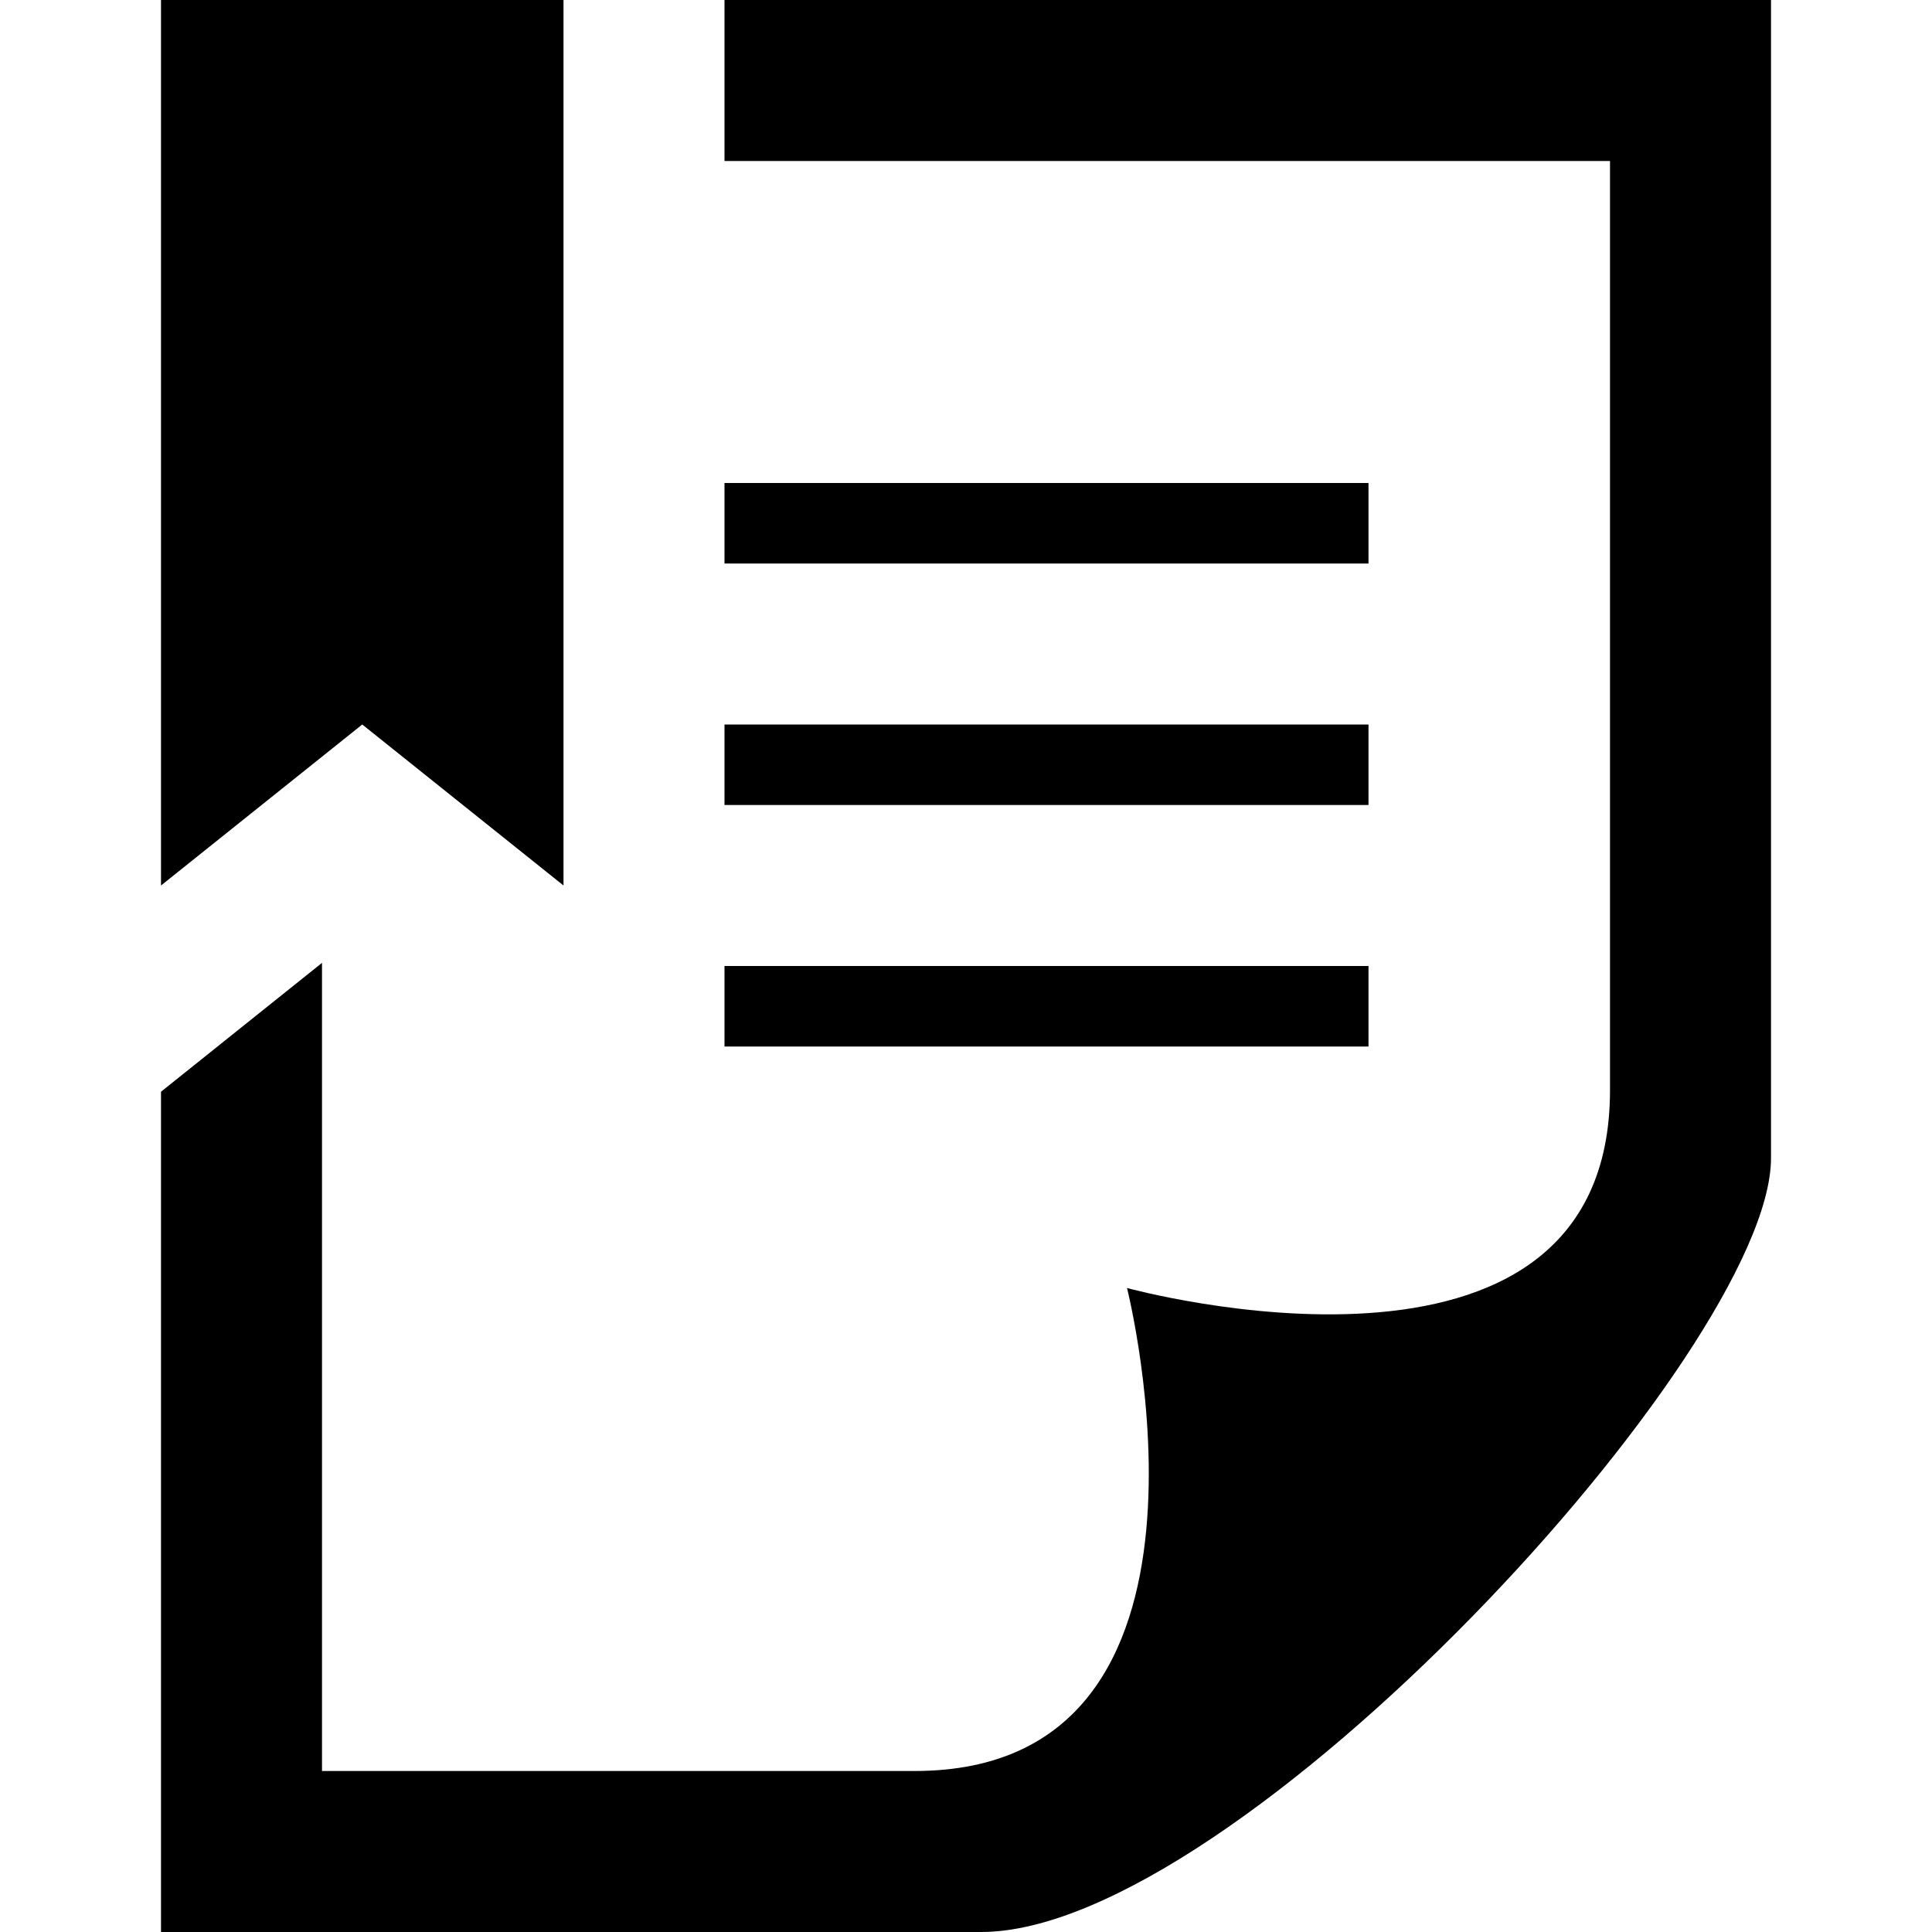
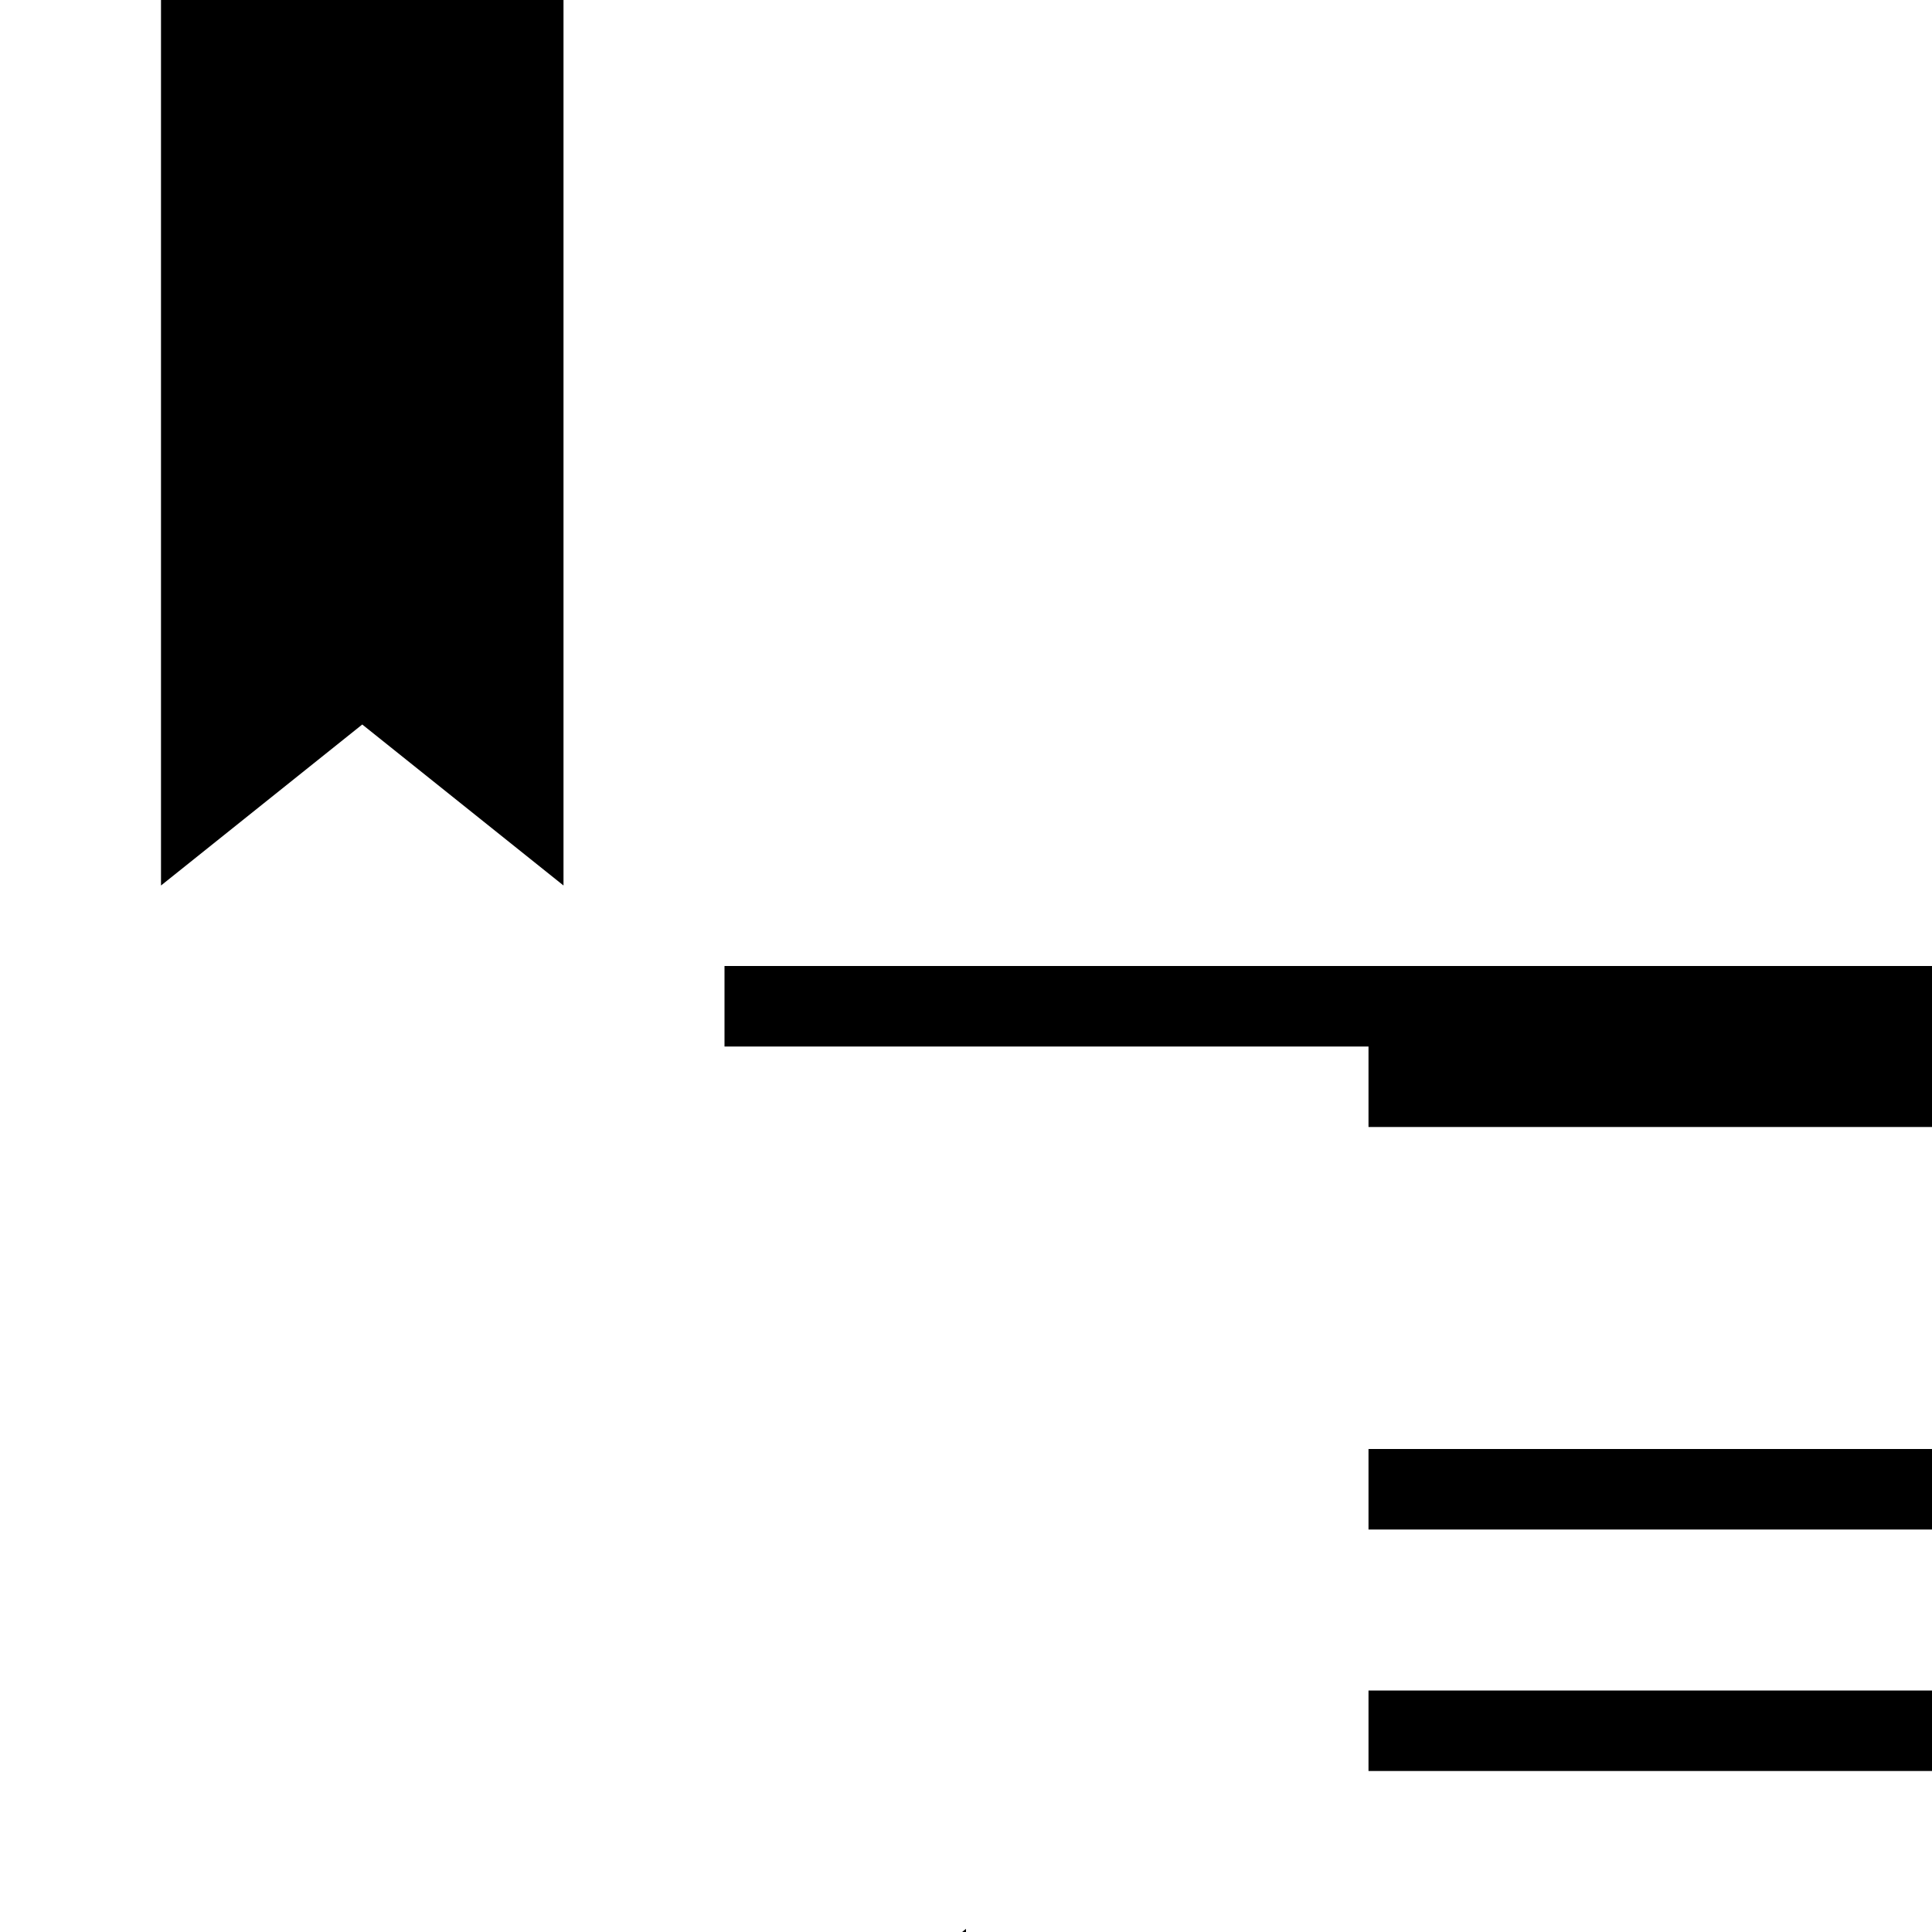
<svg xmlns="http://www.w3.org/2000/svg" width="24" height="24" viewBox="0 0 24 24">
-   <path d="M7 11l-2.5-2-2.5 2v-11h5v11zm10 1h-8v1h8v-1zm-8-12v2h11v11.543c0 4.107-6 2.457-6 2.457s1.518 6-2.637 6h-7.363v-10.039l-2 1.601v10.438h10.189c3.163 0 9.811-7.223 9.811-9.614v-14.386h-13zm8 6h-8v1h8v-1zm0 3h-8v1h8v-1z" />
+   <path d="M7 11l-2.5-2-2.5 2v-11h5v11zm10 1h-8v1h8v-1zv2h11v11.543c0 4.107-6 2.457-6 2.457s1.518 6-2.637 6h-7.363v-10.039l-2 1.601v10.438h10.189c3.163 0 9.811-7.223 9.811-9.614v-14.386h-13zm8 6h-8v1h8v-1zm0 3h-8v1h8v-1z" />
</svg>